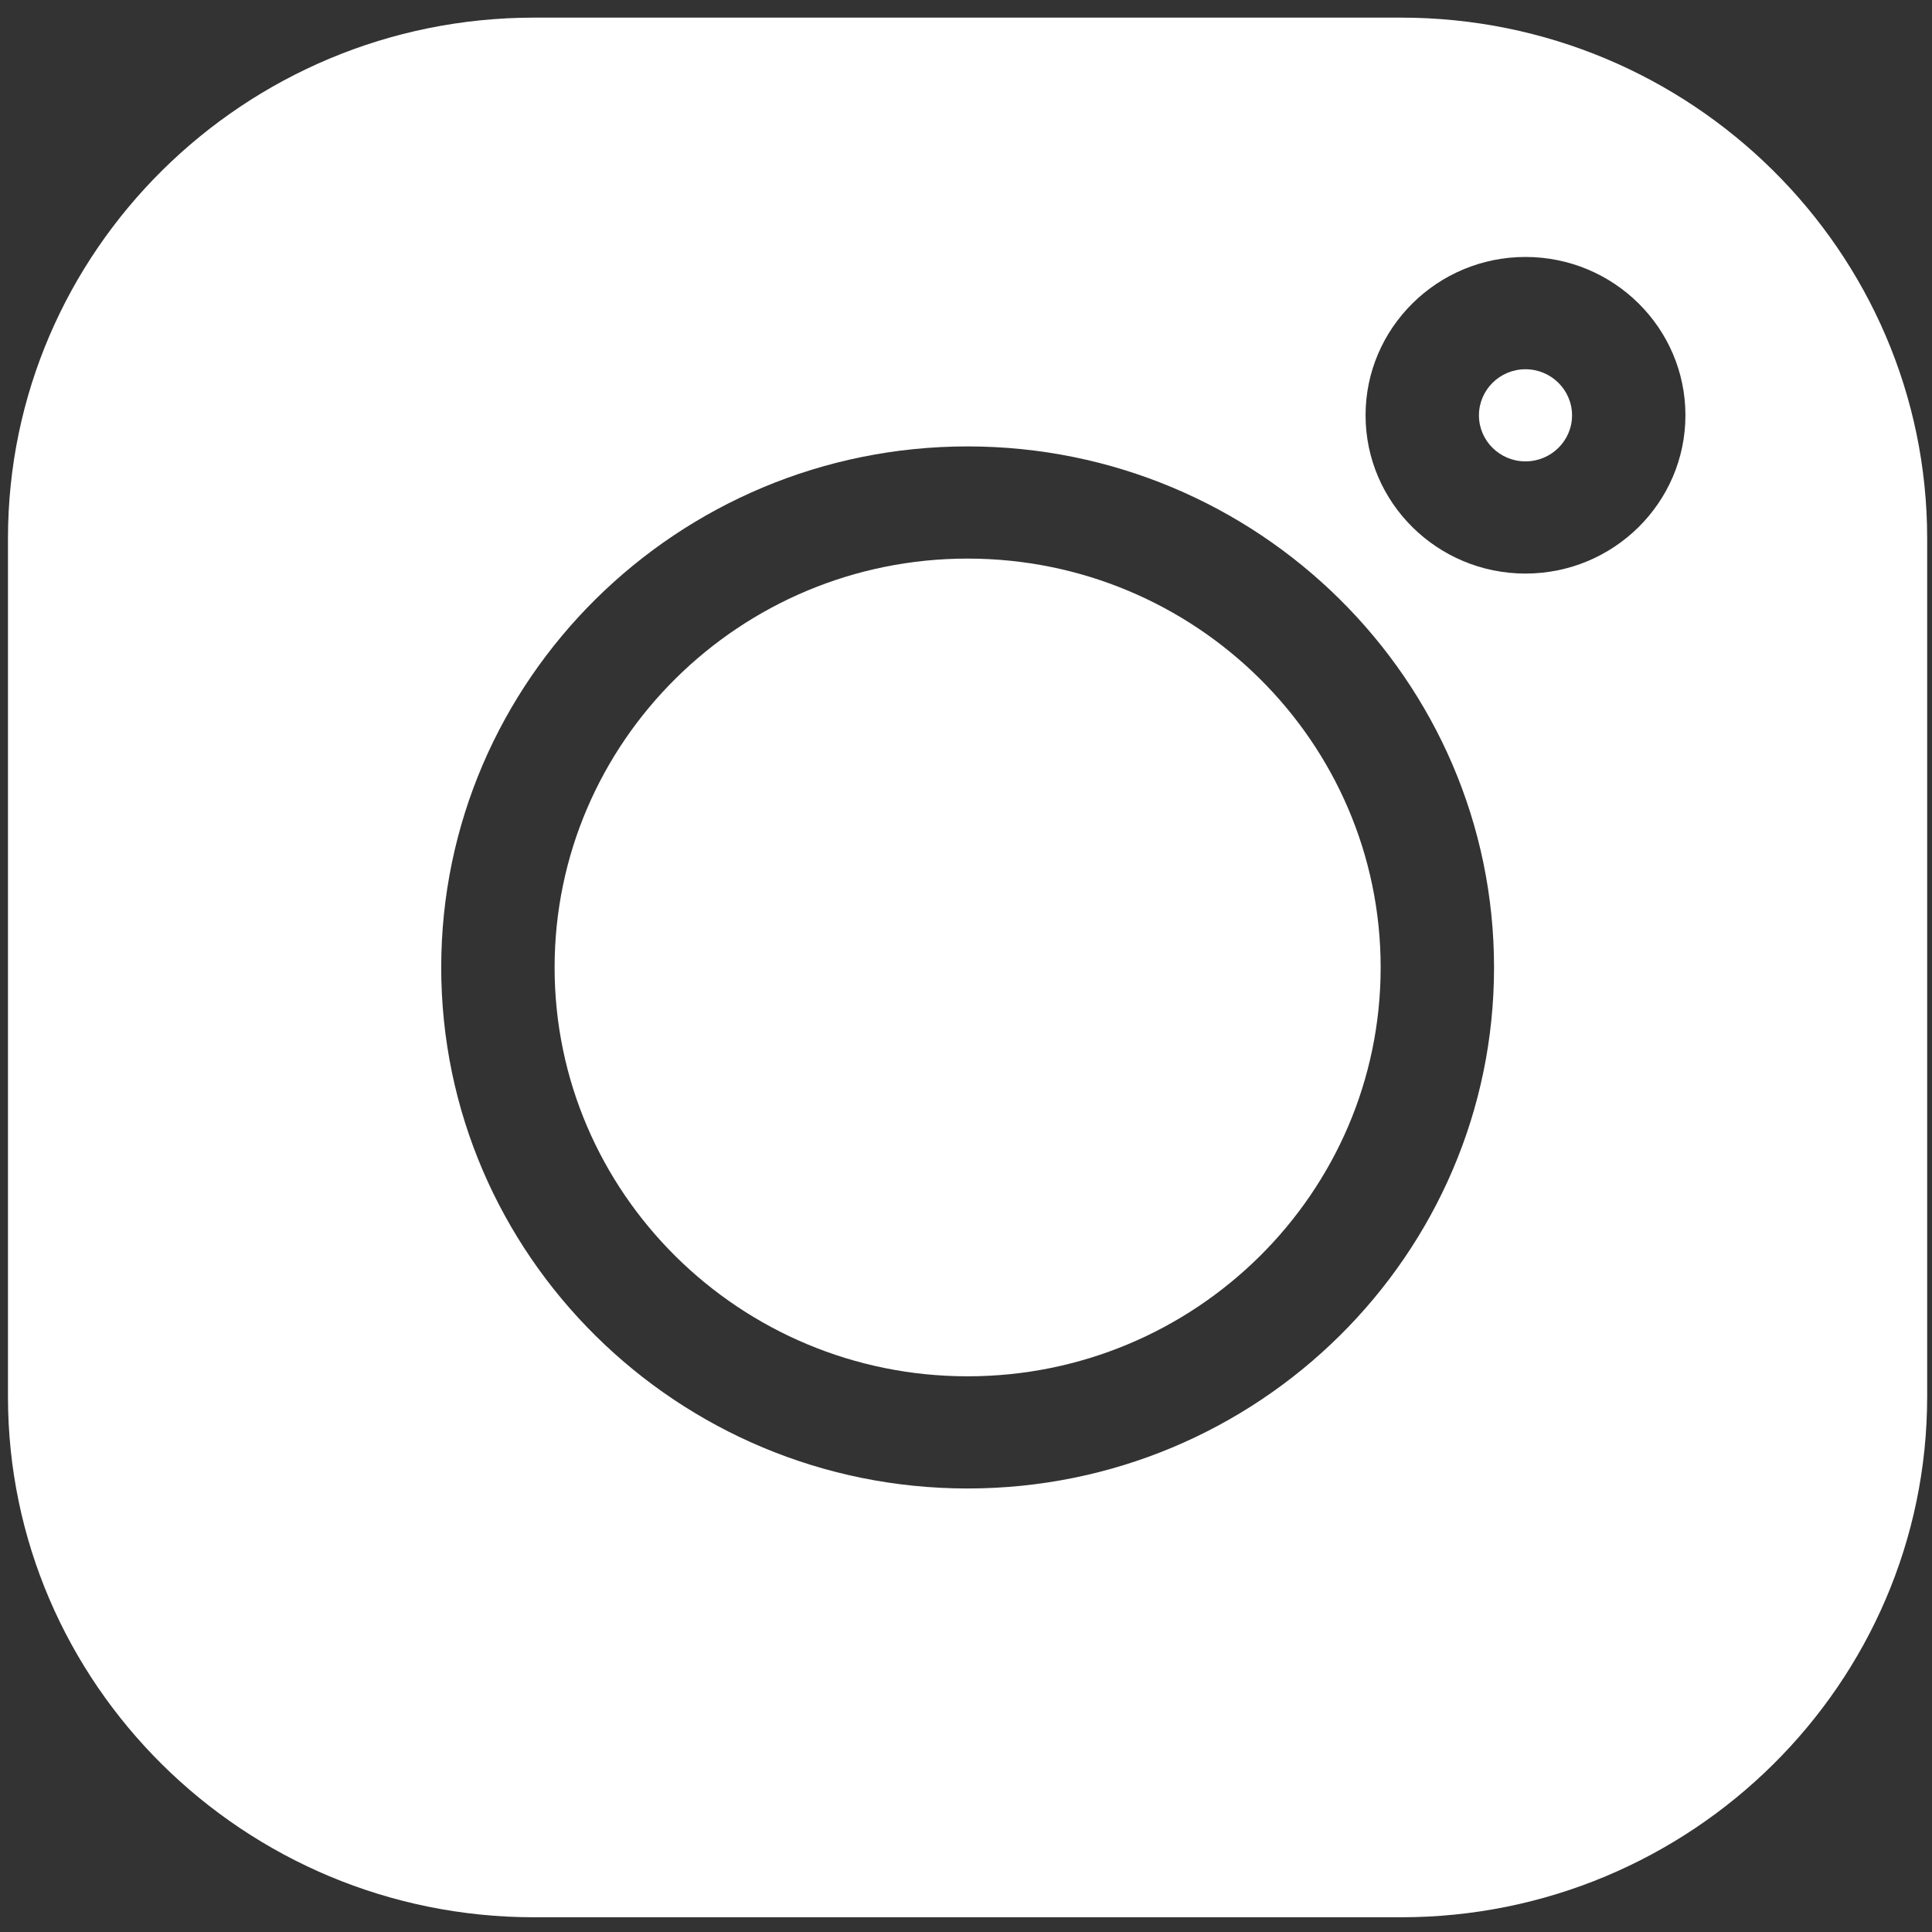
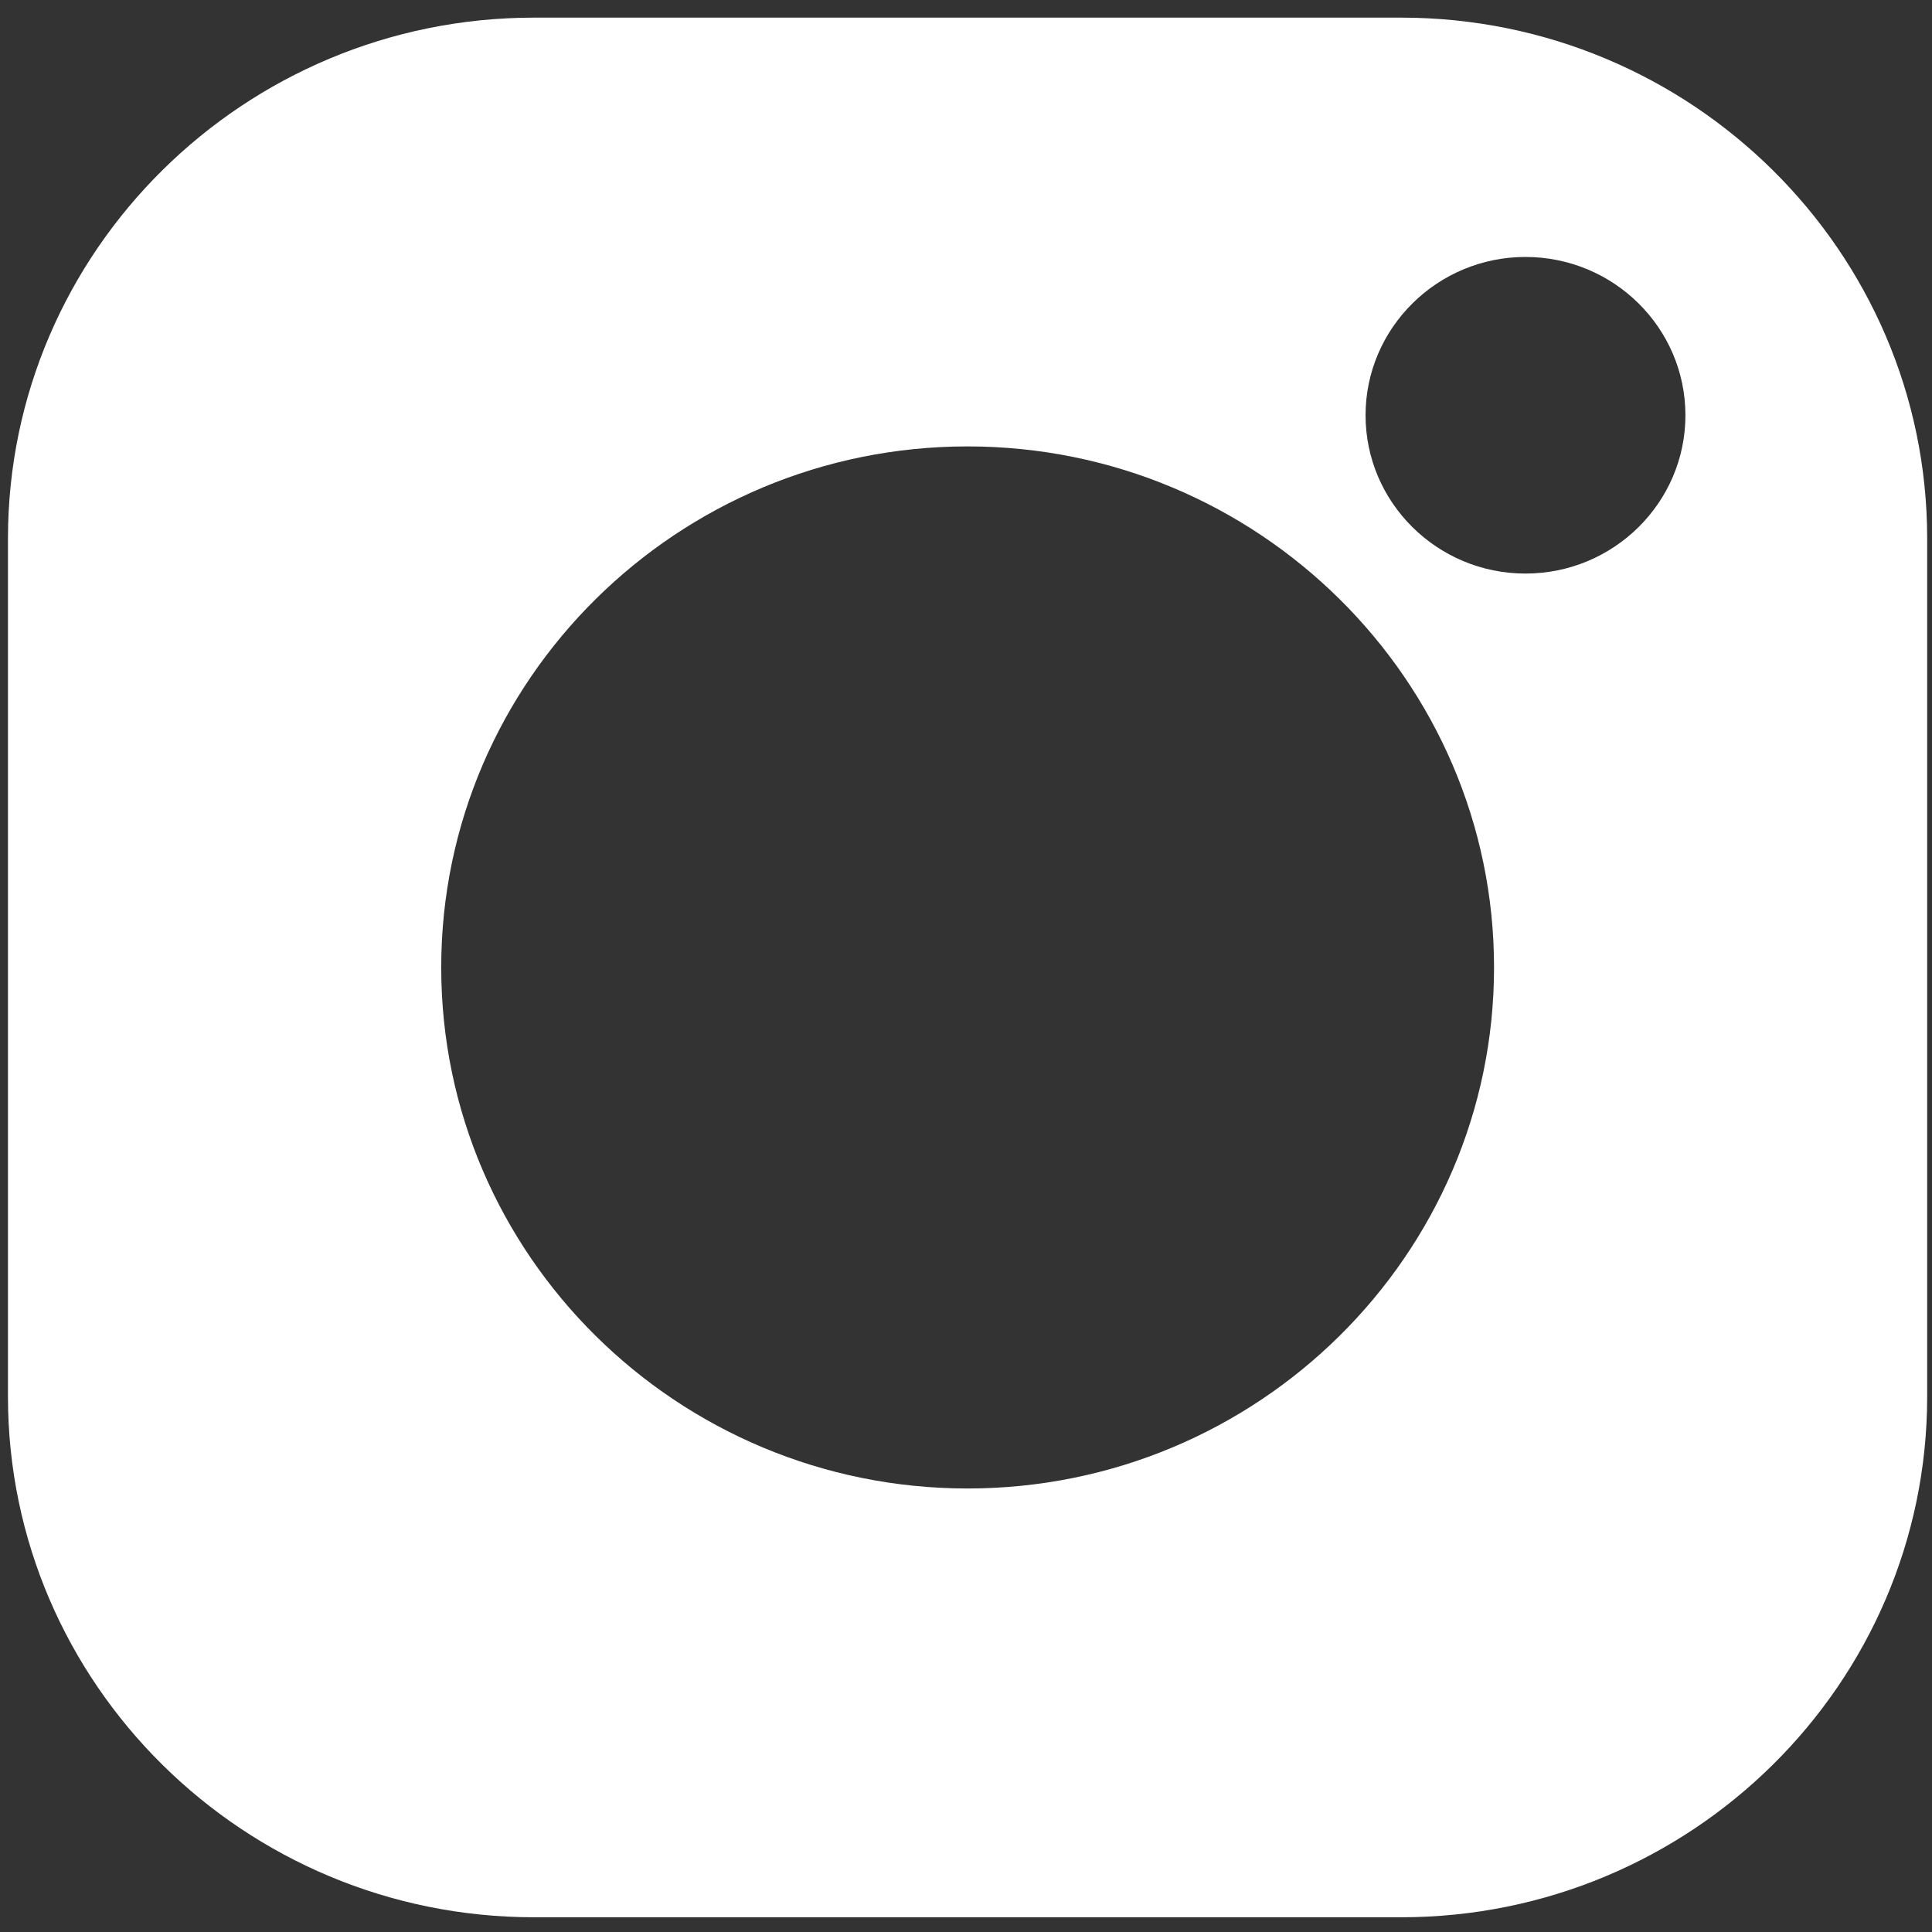
<svg xmlns="http://www.w3.org/2000/svg" width="16" height="16" viewBox="0 0 16 16" fill="none">
  <rect x="0" y="0" width="16" height="16" fill="#333333" stroke="none" />
  <g id="instagram (1) 1" clip-path="url(#clip0_232_731)">
    <g id="Group">
      <g id="Group_2">
-         <path id="Vector" d="M12.633 3.058C12.421 3.058 12.248 3.229 12.248 3.44C12.248 3.65 12.421 3.821 12.633 3.821C12.846 3.821 13.019 3.65 13.019 3.44C13.019 3.229 12.846 3.058 12.633 3.058Z" fill="white" />
-       </g>
+         </g>
    </g>
    <g id="Group_3">
      <g id="Group_4">
-         <path id="Vector_2" d="M8.013 4.626C6.127 4.626 4.593 6.145 4.593 8.012C4.593 9.879 6.127 11.398 8.013 11.398C9.9 11.398 11.434 9.879 11.434 8.012C11.434 6.145 9.9 4.626 8.013 4.626Z" fill="white" />
-       </g>
+         </g>
    </g>
    <g id="Group_5">
      <g id="Group_6">
        <path id="Vector_3" d="M11.603 0.146H4.423C2.021 0.146 0.066 2.081 0.066 4.459V11.566C0.066 13.944 2.021 15.878 4.423 15.878H11.603C14.006 15.878 15.96 13.944 15.96 11.566V4.459C15.96 2.081 14.006 0.146 11.603 0.146ZM8.013 12.327C5.609 12.327 3.654 10.392 3.654 8.012C3.654 5.633 5.61 3.697 8.013 3.697C10.417 3.697 12.373 5.633 12.373 8.012C12.373 10.392 10.417 12.327 8.013 12.327ZM12.633 4.75C11.903 4.75 11.309 4.162 11.309 3.439C11.309 2.717 11.903 2.128 12.633 2.128C13.364 2.128 13.958 2.716 13.958 3.439C13.958 4.162 13.364 4.75 12.633 4.75Z" fill="white" />
      </g>
    </g>
  </g>
  <defs>
    <clipPath id="clip0_232_731">
      <rect width="15.894" height="15.732" fill="white" transform="translate(0.066 0.146)" />
    </clipPath>
  </defs>
</svg>